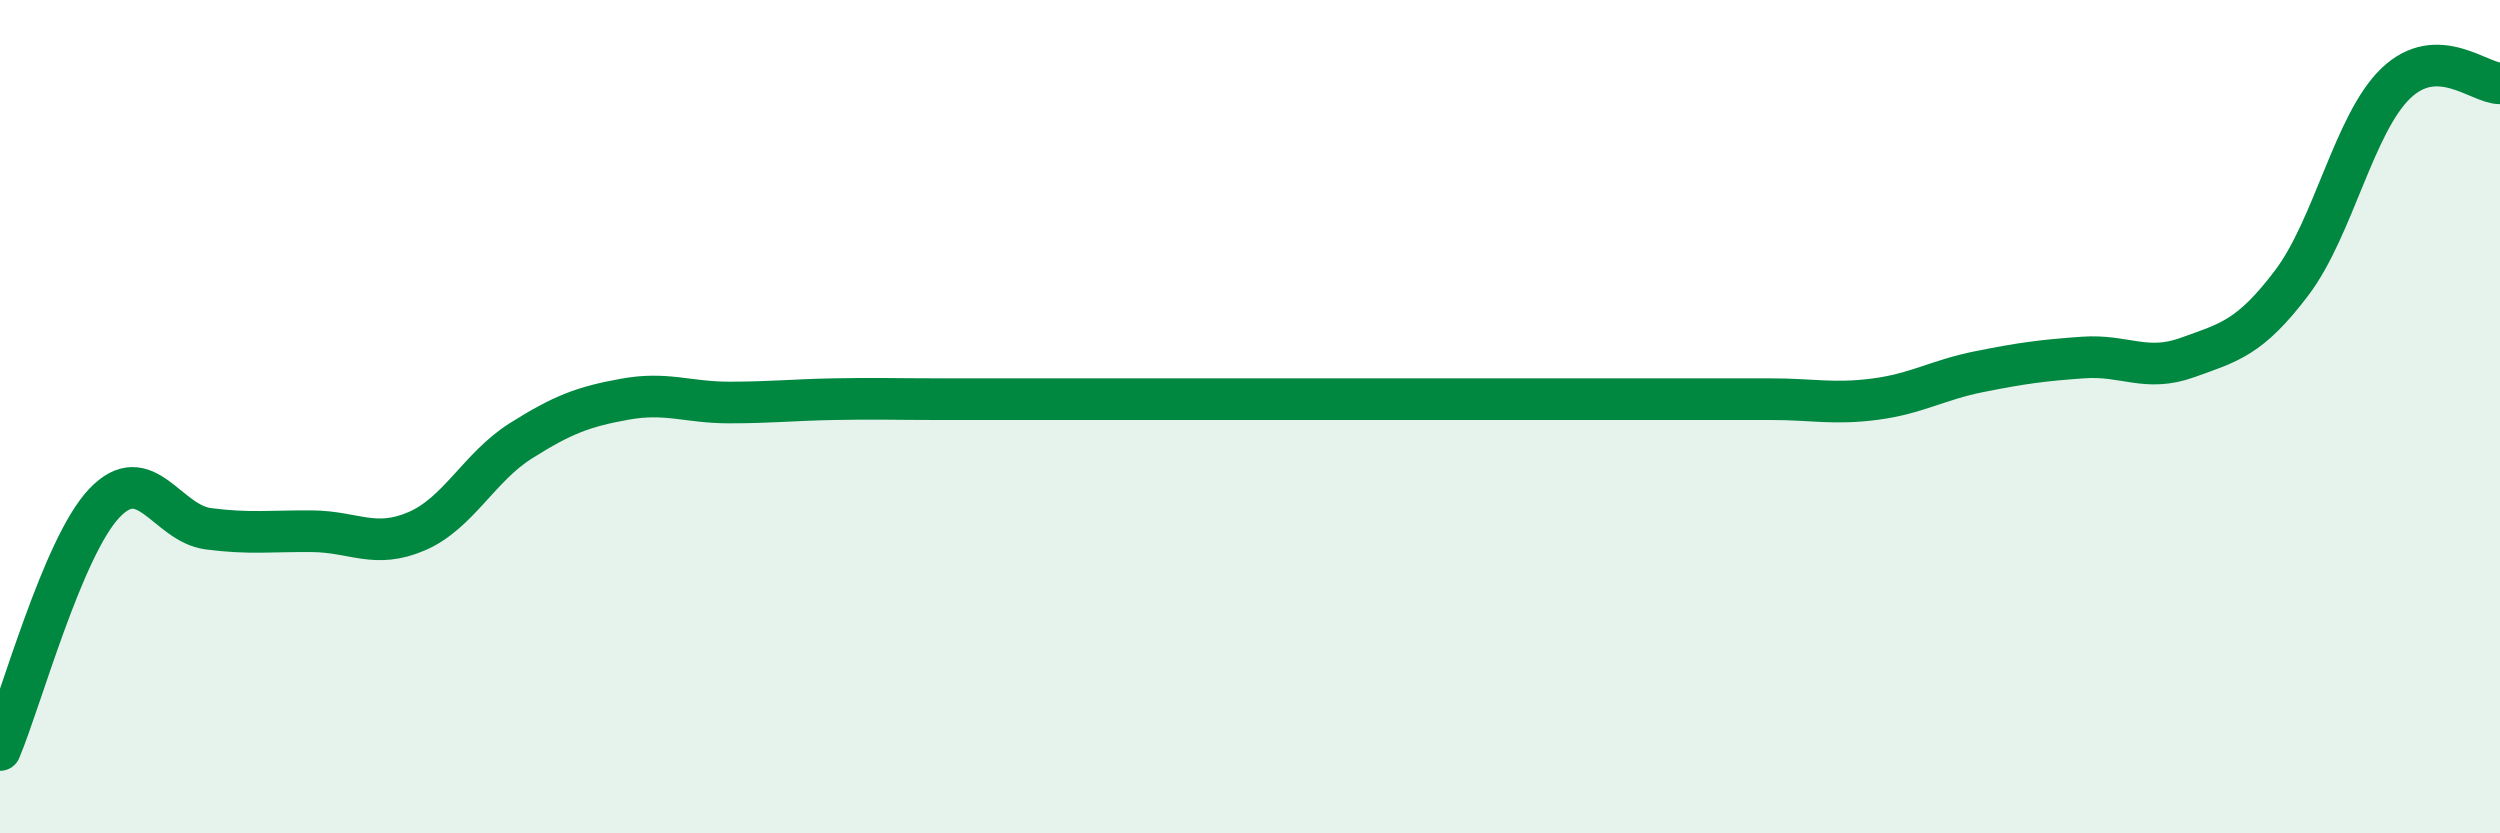
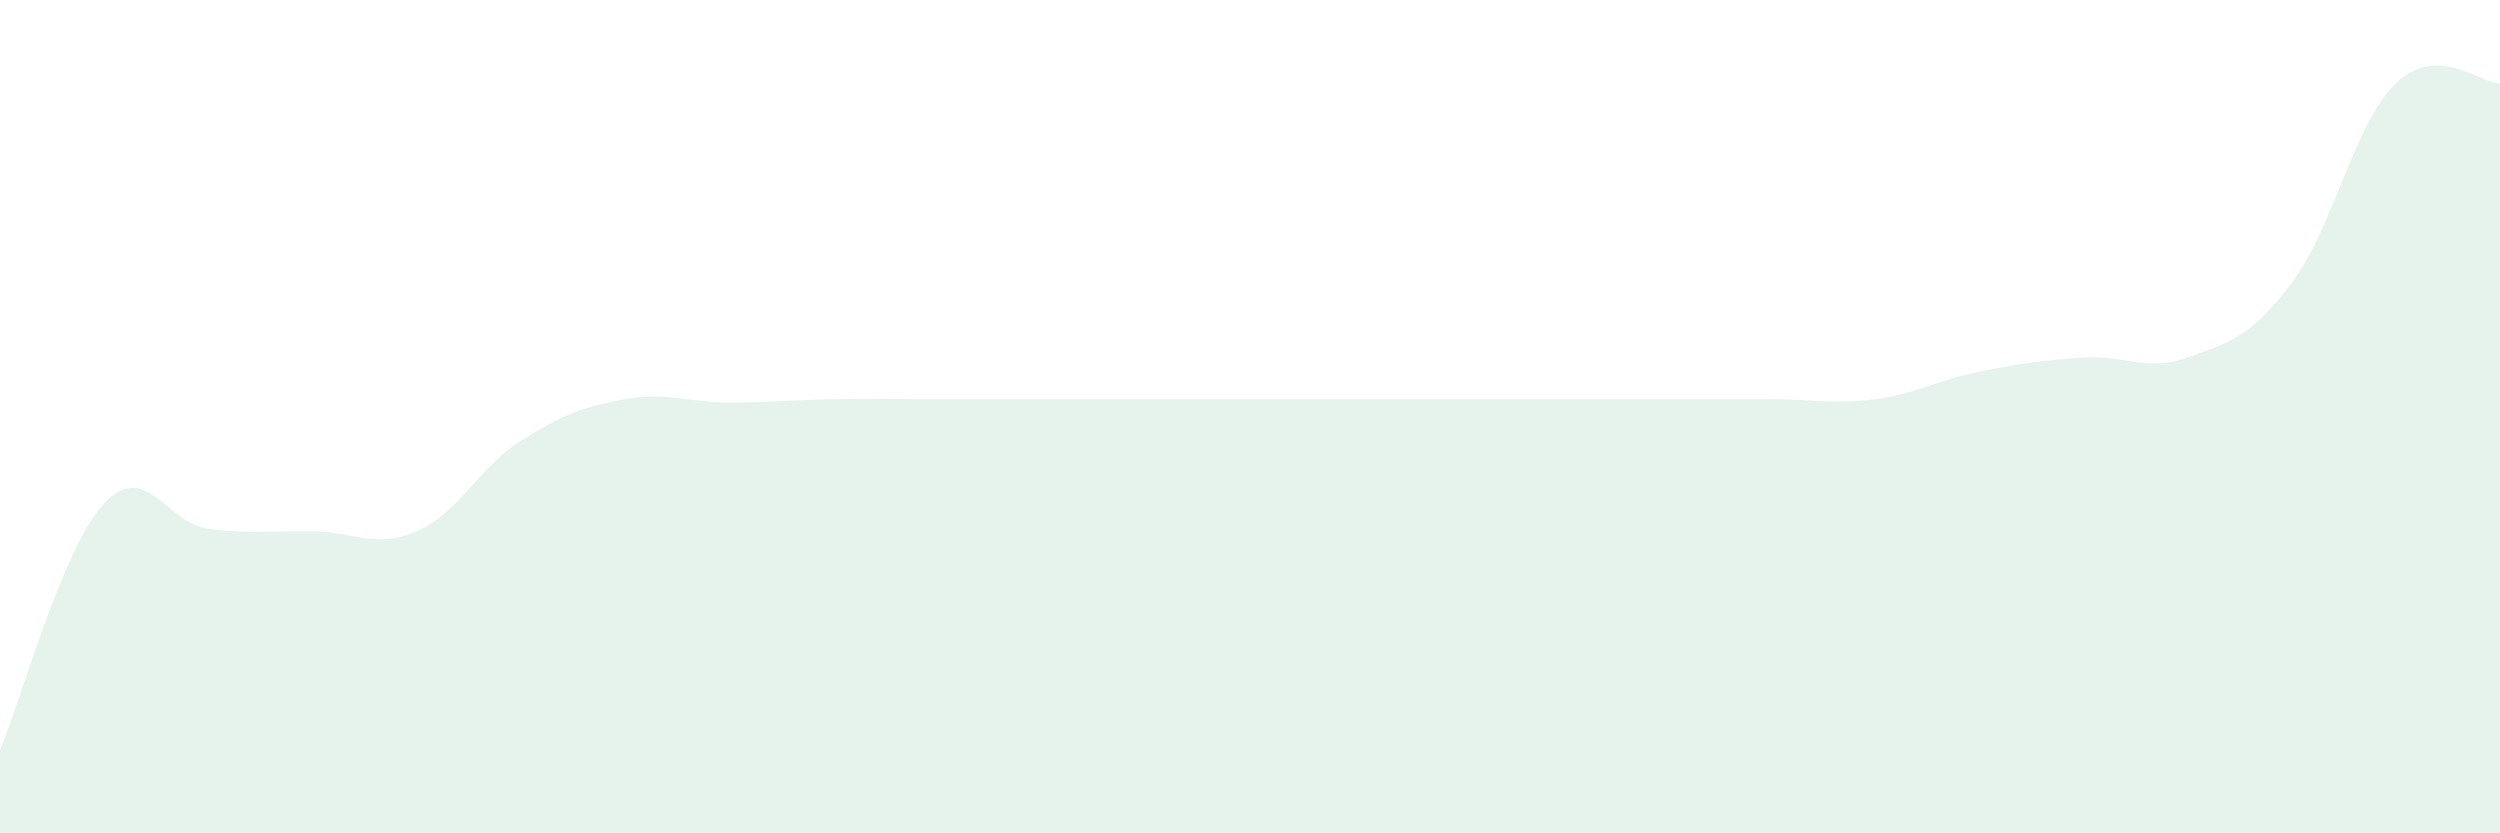
<svg xmlns="http://www.w3.org/2000/svg" width="60" height="20" viewBox="0 0 60 20">
  <path d="M 0,18 C 0.5,16.82 1.5,13.14 2.5,12.08 C 3.5,11.02 4,12.56 5,12.69 C 6,12.82 6.5,12.74 7.5,12.75 C 8.5,12.76 9,13.18 10,12.75 C 11,12.32 11.5,11.21 12.5,10.58 C 13.5,9.95 14,9.76 15,9.58 C 16,9.4 16.5,9.66 17.5,9.66 C 18.5,9.66 19,9.6 20,9.58 C 21,9.56 21.5,9.58 22.5,9.58 C 23.5,9.58 24,9.58 25,9.58 C 26,9.58 26.5,9.58 27.5,9.58 C 28.5,9.58 29,9.58 30,9.58 C 31,9.58 31.5,9.58 32.5,9.58 C 33.5,9.58 34,9.58 35,9.58 C 36,9.58 36.5,9.58 37.5,9.58 C 38.5,9.58 39,9.58 40,9.58 C 41,9.58 41.5,9.58 42.5,9.58 C 43.5,9.58 44,9.71 45,9.58 C 46,9.45 46.5,9.12 47.5,8.92 C 48.5,8.72 49,8.65 50,8.58 C 51,8.51 51.5,8.94 52.5,8.58 C 53.5,8.22 54,8.11 55,6.79 C 56,5.47 56.5,2.96 57.5,2 C 58.5,1.04 59.5,2 60,2L60 20L0 20Z" fill="#008740" opacity="0.1" stroke-linecap="round" stroke-linejoin="round" />
-   <path d="M 0,18 C 0.5,16.82 1.5,13.14 2.5,12.08 C 3.5,11.02 4,12.56 5,12.69 C 6,12.82 6.5,12.74 7.5,12.75 C 8.5,12.76 9,13.18 10,12.75 C 11,12.32 11.5,11.21 12.5,10.58 C 13.5,9.95 14,9.76 15,9.58 C 16,9.4 16.5,9.66 17.5,9.66 C 18.5,9.66 19,9.6 20,9.58 C 21,9.56 21.5,9.58 22.5,9.58 C 23.5,9.58 24,9.58 25,9.58 C 26,9.58 26.5,9.58 27.5,9.58 C 28.5,9.58 29,9.58 30,9.58 C 31,9.58 31.5,9.58 32.5,9.58 C 33.5,9.58 34,9.58 35,9.58 C 36,9.58 36.5,9.58 37.5,9.58 C 38.5,9.58 39,9.58 40,9.58 C 41,9.58 41.5,9.58 42.5,9.58 C 43.5,9.58 44,9.71 45,9.58 C 46,9.45 46.5,9.12 47.5,8.92 C 48.5,8.72 49,8.65 50,8.58 C 51,8.51 51.5,8.94 52.5,8.58 C 53.5,8.22 54,8.11 55,6.79 C 56,5.47 56.5,2.96 57.5,2 C 58.5,1.04 59.5,2 60,2" stroke="#008740" stroke-width="1" fill="none" stroke-linecap="round" stroke-linejoin="round" />
</svg>